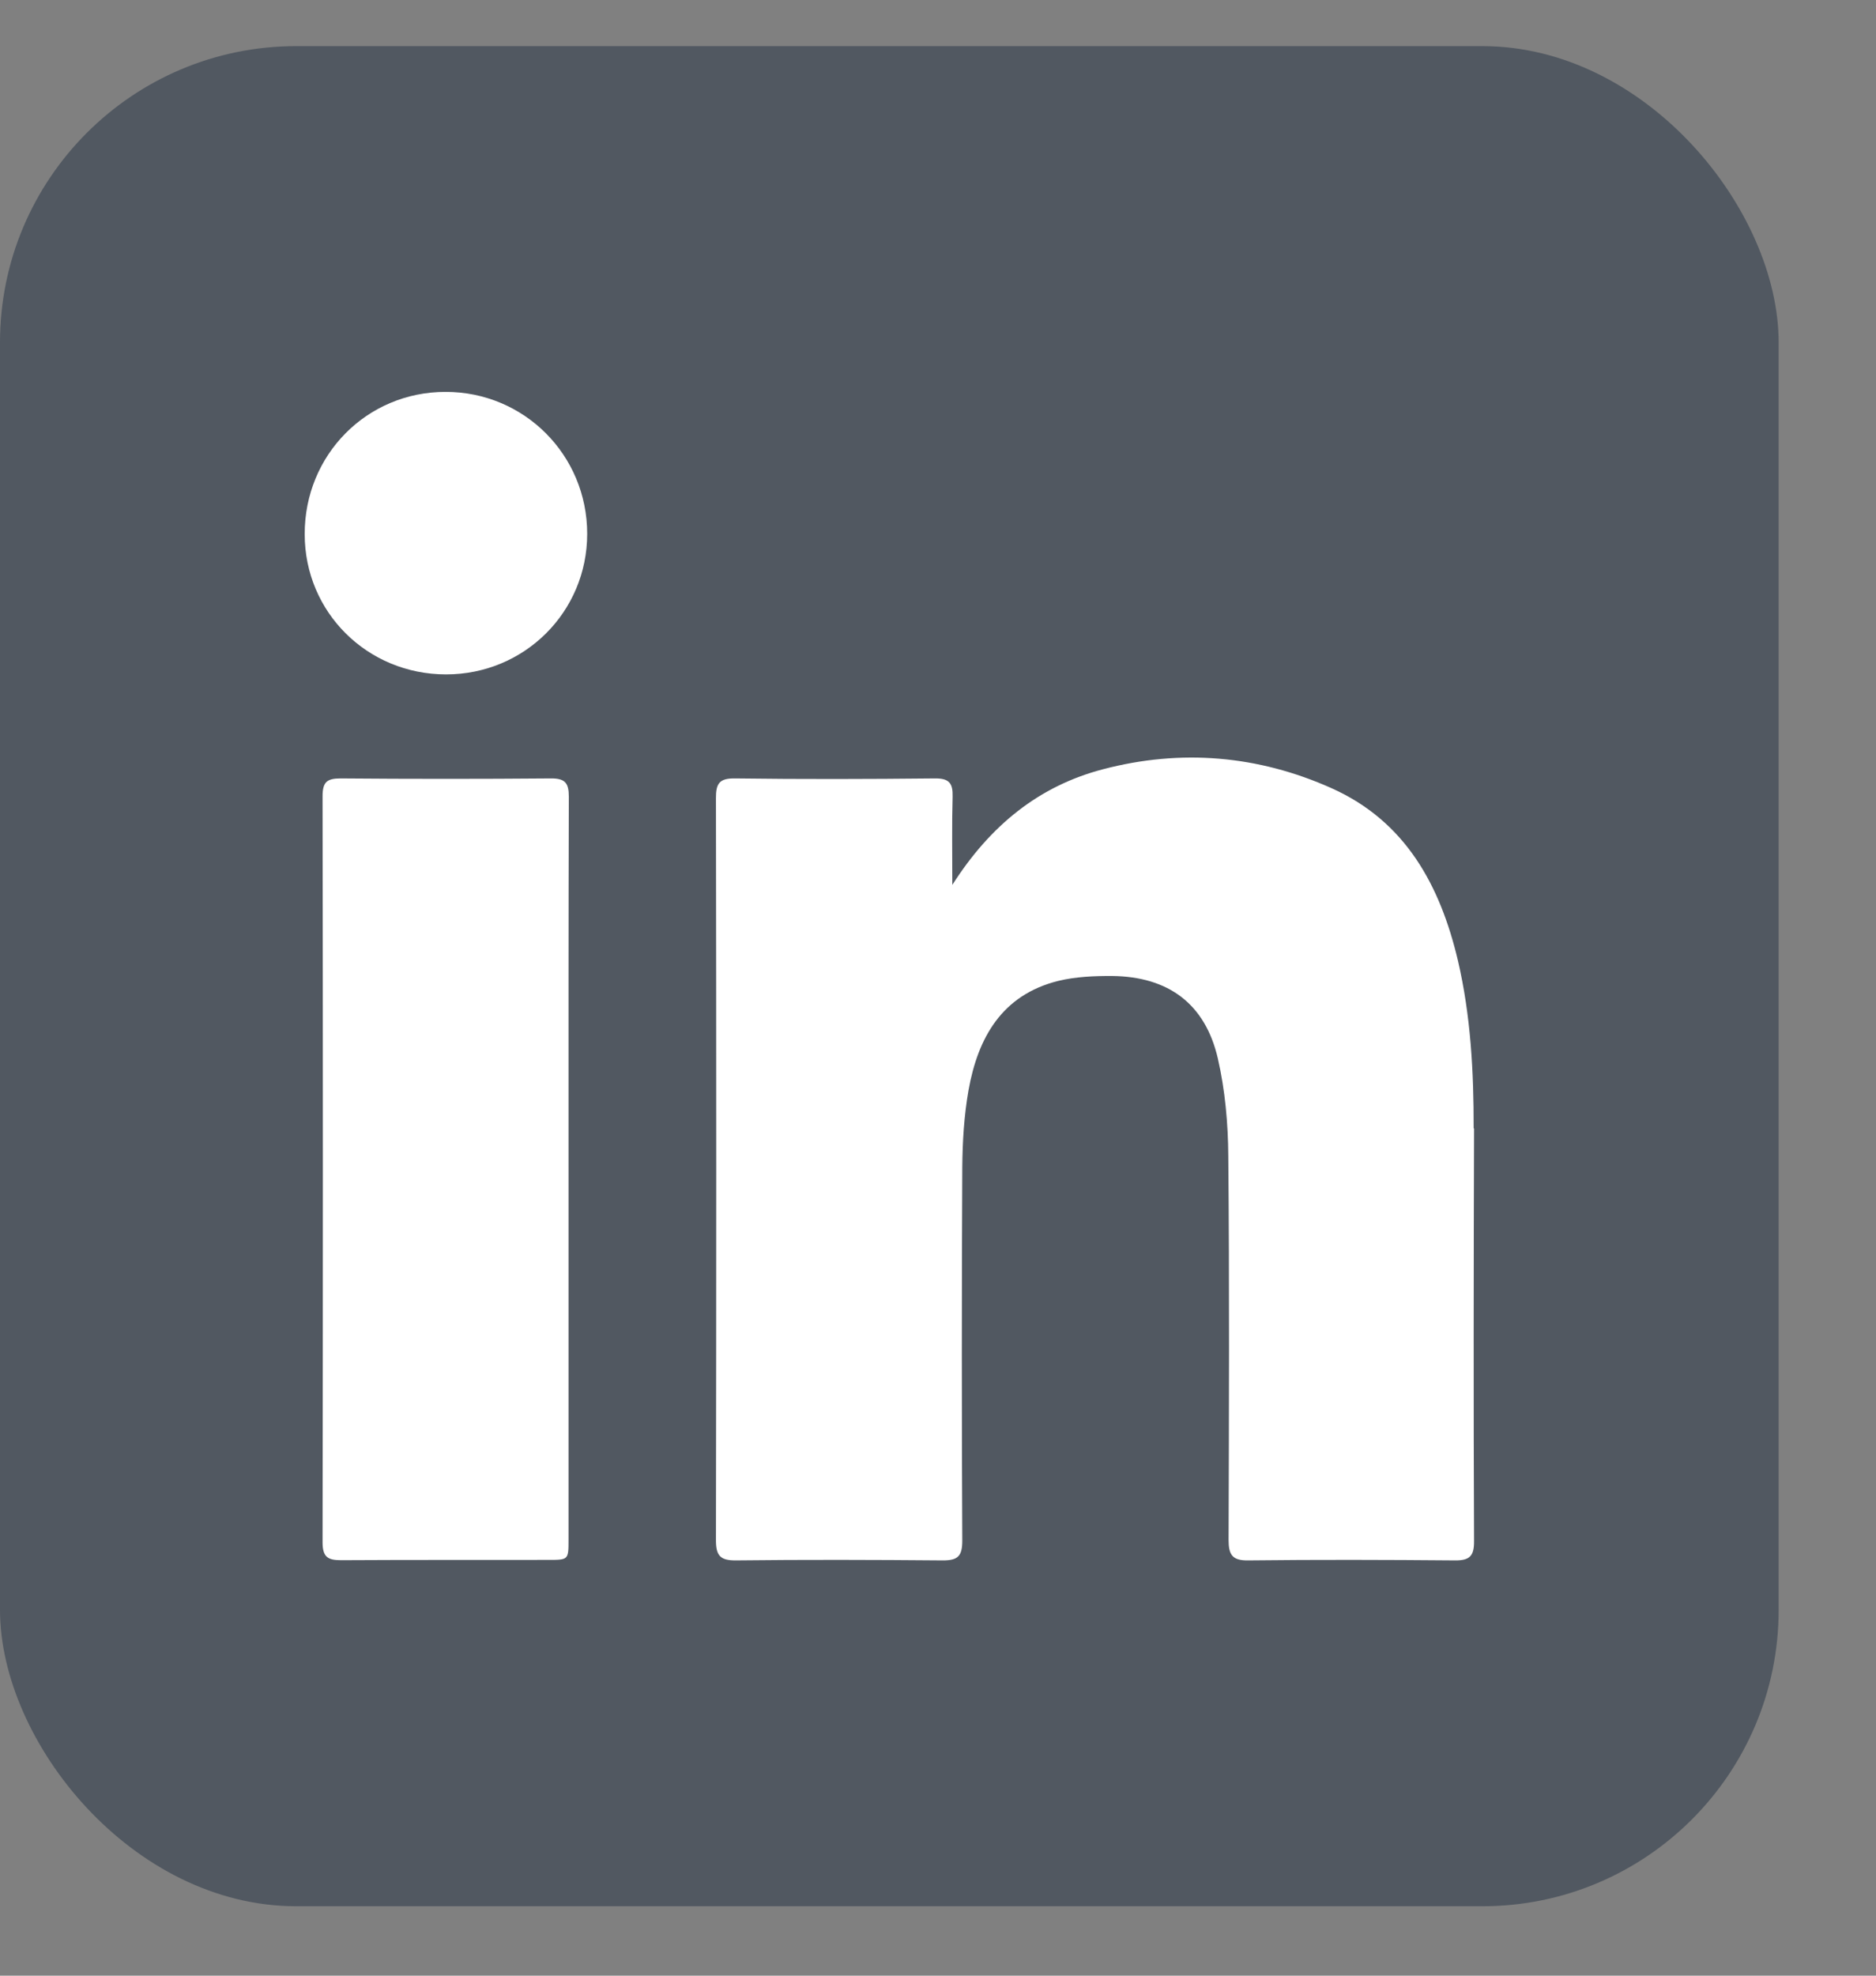
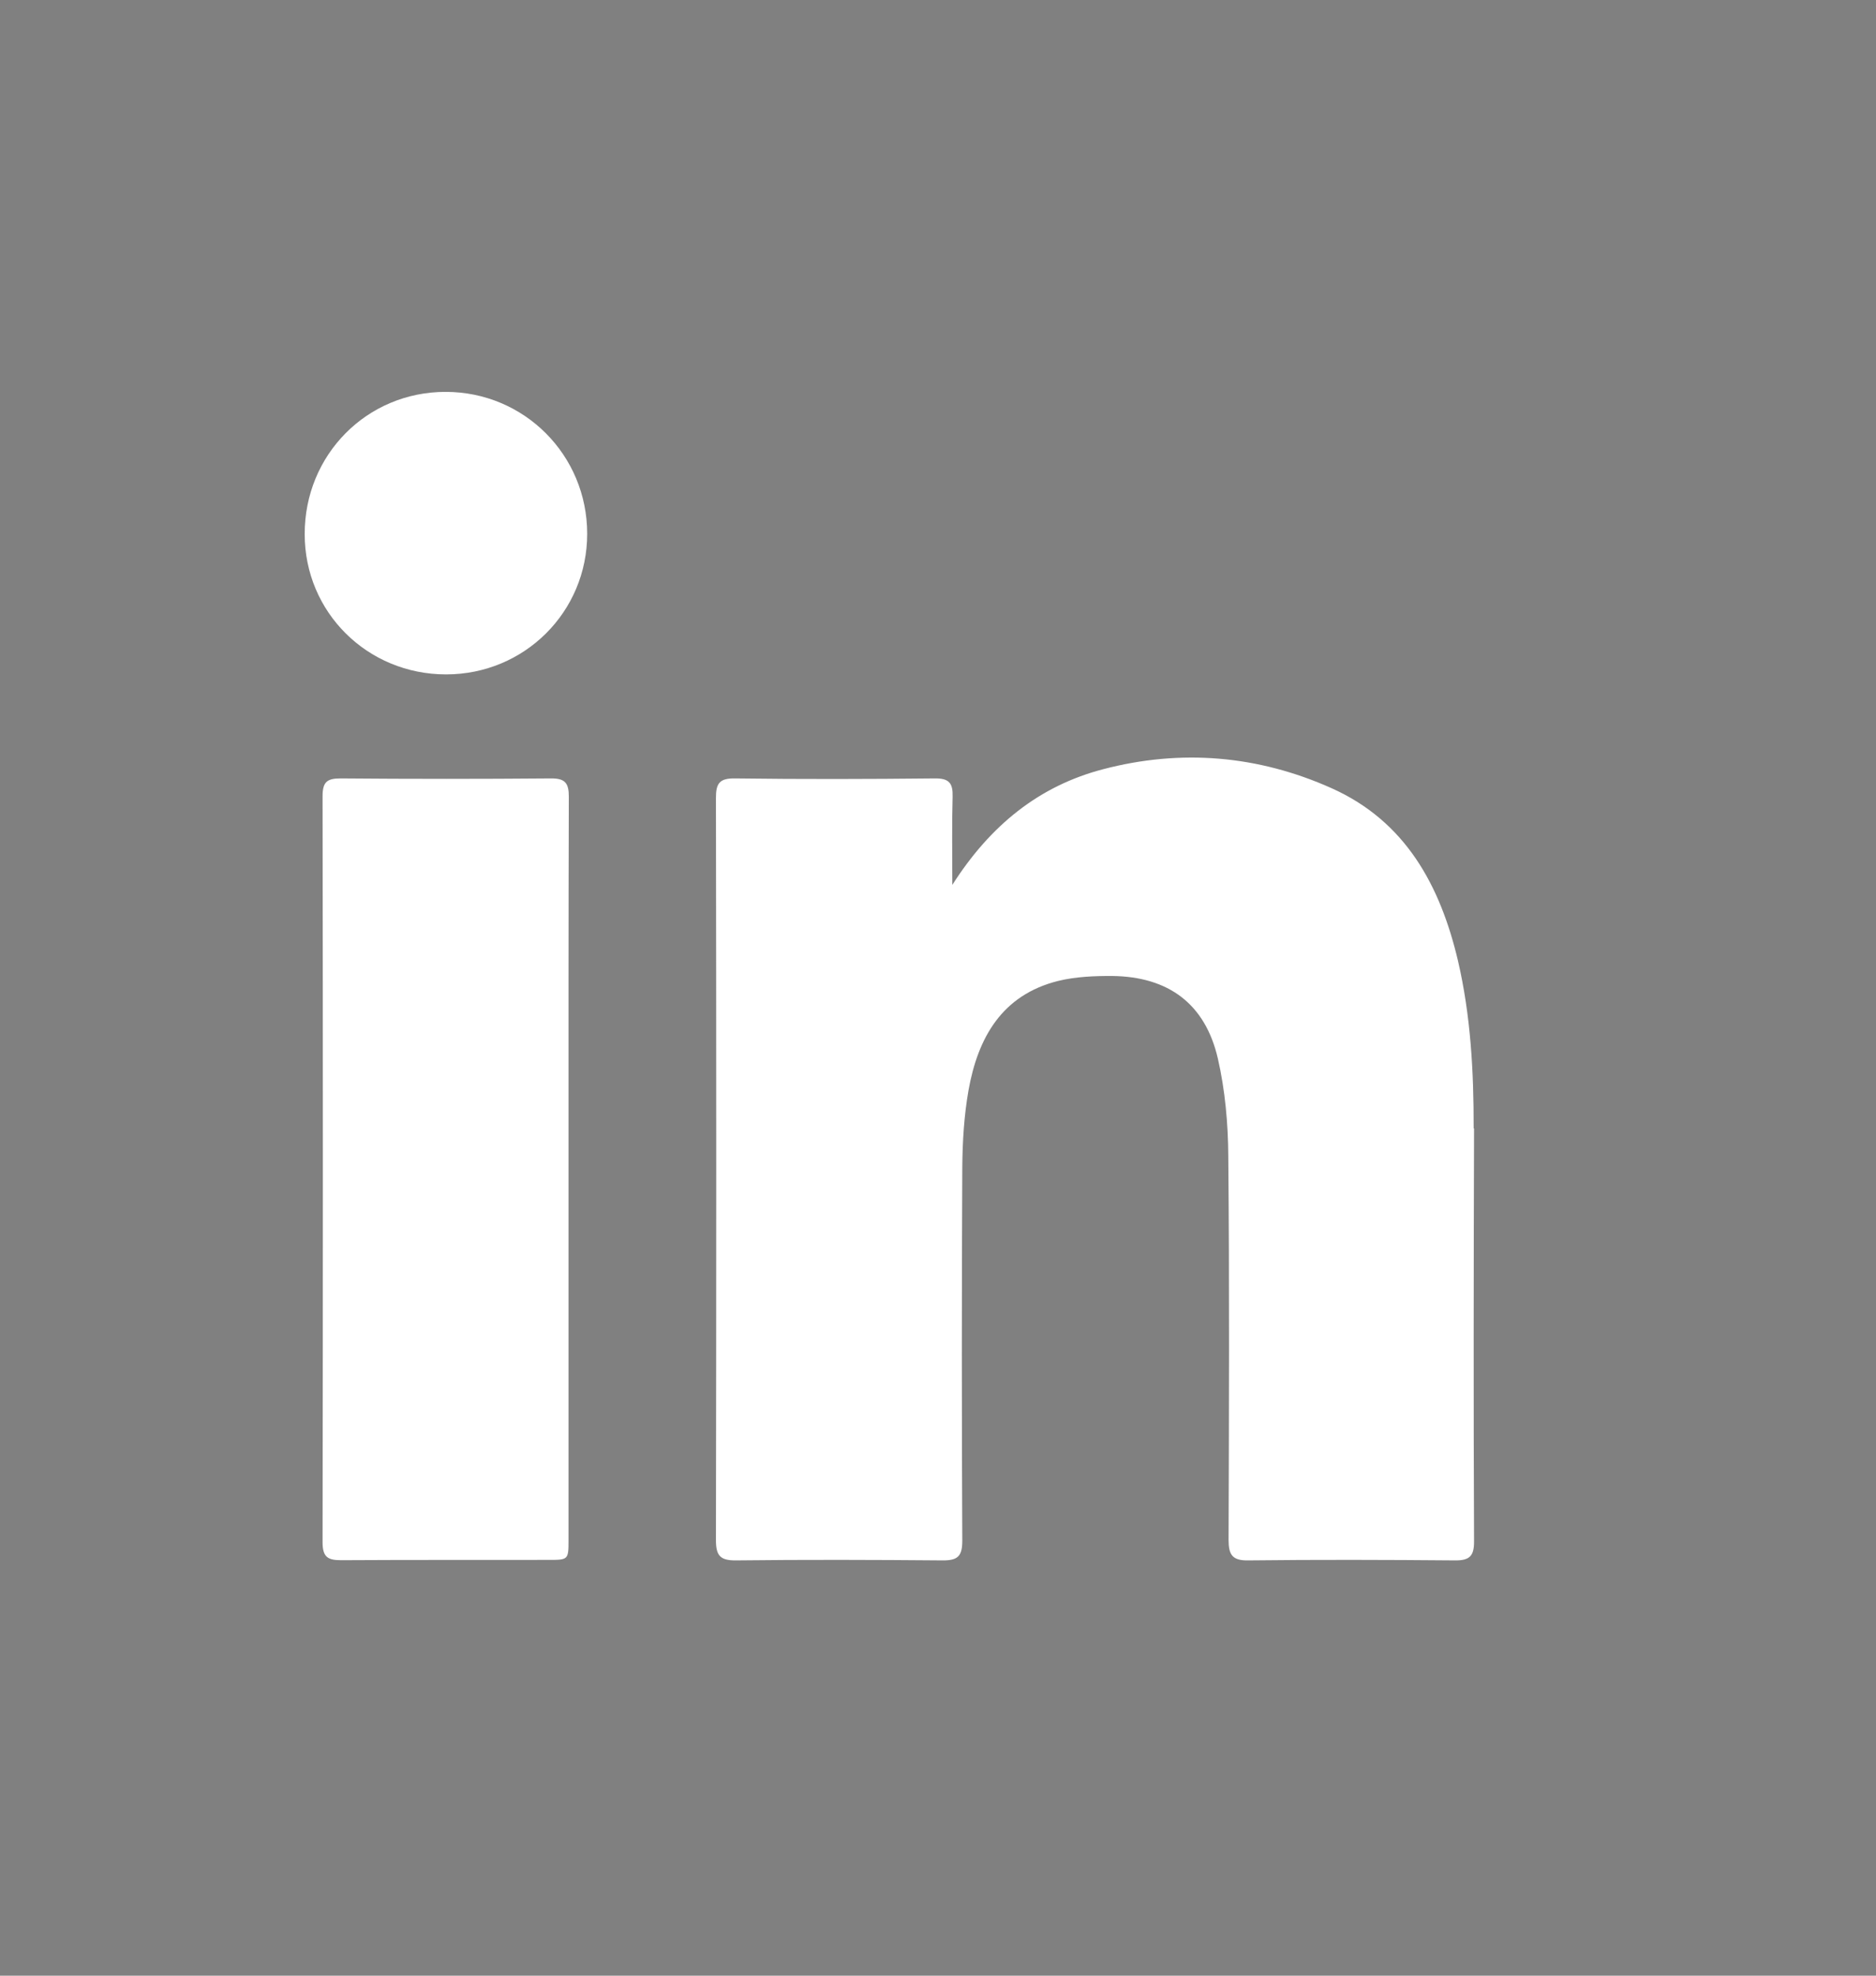
<svg xmlns="http://www.w3.org/2000/svg" width="19" height="20" viewBox="0 0 19 20" fill="none">
  <rect x="0" y="0" width="19" height="20" fill="#808080" stroke="none" />
-   <rect y="0.467" width="18.014" height="18.83" rx="3" fill="#454E59" fill-opacity="0.8" />
  <path d="M14.925 11.422C14.926 10.851 14.896 10.283 14.766 9.725C14.586 8.963 14.235 8.314 13.486 7.979C12.742 7.646 11.961 7.58 11.172 7.787C10.524 7.956 10.03 8.354 9.645 8.958C9.645 8.63 9.64 8.347 9.648 8.066C9.652 7.929 9.614 7.878 9.467 7.88C8.794 7.887 8.12 7.889 7.448 7.88C7.287 7.877 7.25 7.929 7.251 8.081C7.255 10.584 7.255 13.087 7.251 15.591C7.251 15.744 7.291 15.797 7.45 15.796C8.149 15.788 8.849 15.79 9.547 15.796C9.704 15.797 9.746 15.751 9.746 15.595C9.74 14.335 9.74 13.076 9.746 11.817C9.748 11.556 9.764 11.293 9.809 11.037C9.904 10.505 10.147 10.072 10.717 9.93C10.893 9.887 11.083 9.879 11.266 9.88C11.834 9.887 12.206 10.162 12.334 10.714C12.408 11.036 12.438 11.373 12.44 11.704C12.452 12.999 12.447 14.294 12.443 15.589C12.443 15.739 12.481 15.799 12.642 15.796C13.34 15.788 14.04 15.79 14.739 15.796C14.887 15.797 14.93 15.749 14.929 15.602C14.923 14.209 14.925 12.817 14.929 11.423L14.925 11.422Z" fill="white" />
  <path d="M5.761 8.065C5.761 7.925 5.722 7.879 5.579 7.88C4.87 7.886 4.161 7.886 3.45 7.88C3.311 7.88 3.267 7.916 3.267 8.061C3.271 10.578 3.271 13.096 3.267 15.613C3.267 15.763 3.321 15.794 3.454 15.794C4.153 15.79 4.852 15.792 5.552 15.791C5.757 15.791 5.758 15.791 5.758 15.586C5.758 14.332 5.758 13.078 5.758 11.825C5.758 10.571 5.757 9.317 5.761 8.065Z" fill="white" />
  <path d="M4.513 3.967C3.715 3.967 3.084 4.605 3.086 5.408C3.086 6.198 3.721 6.827 4.518 6.827C5.312 6.827 5.947 6.194 5.947 5.404C5.947 4.606 5.309 3.967 4.513 3.967Z" fill="white" />
</svg>